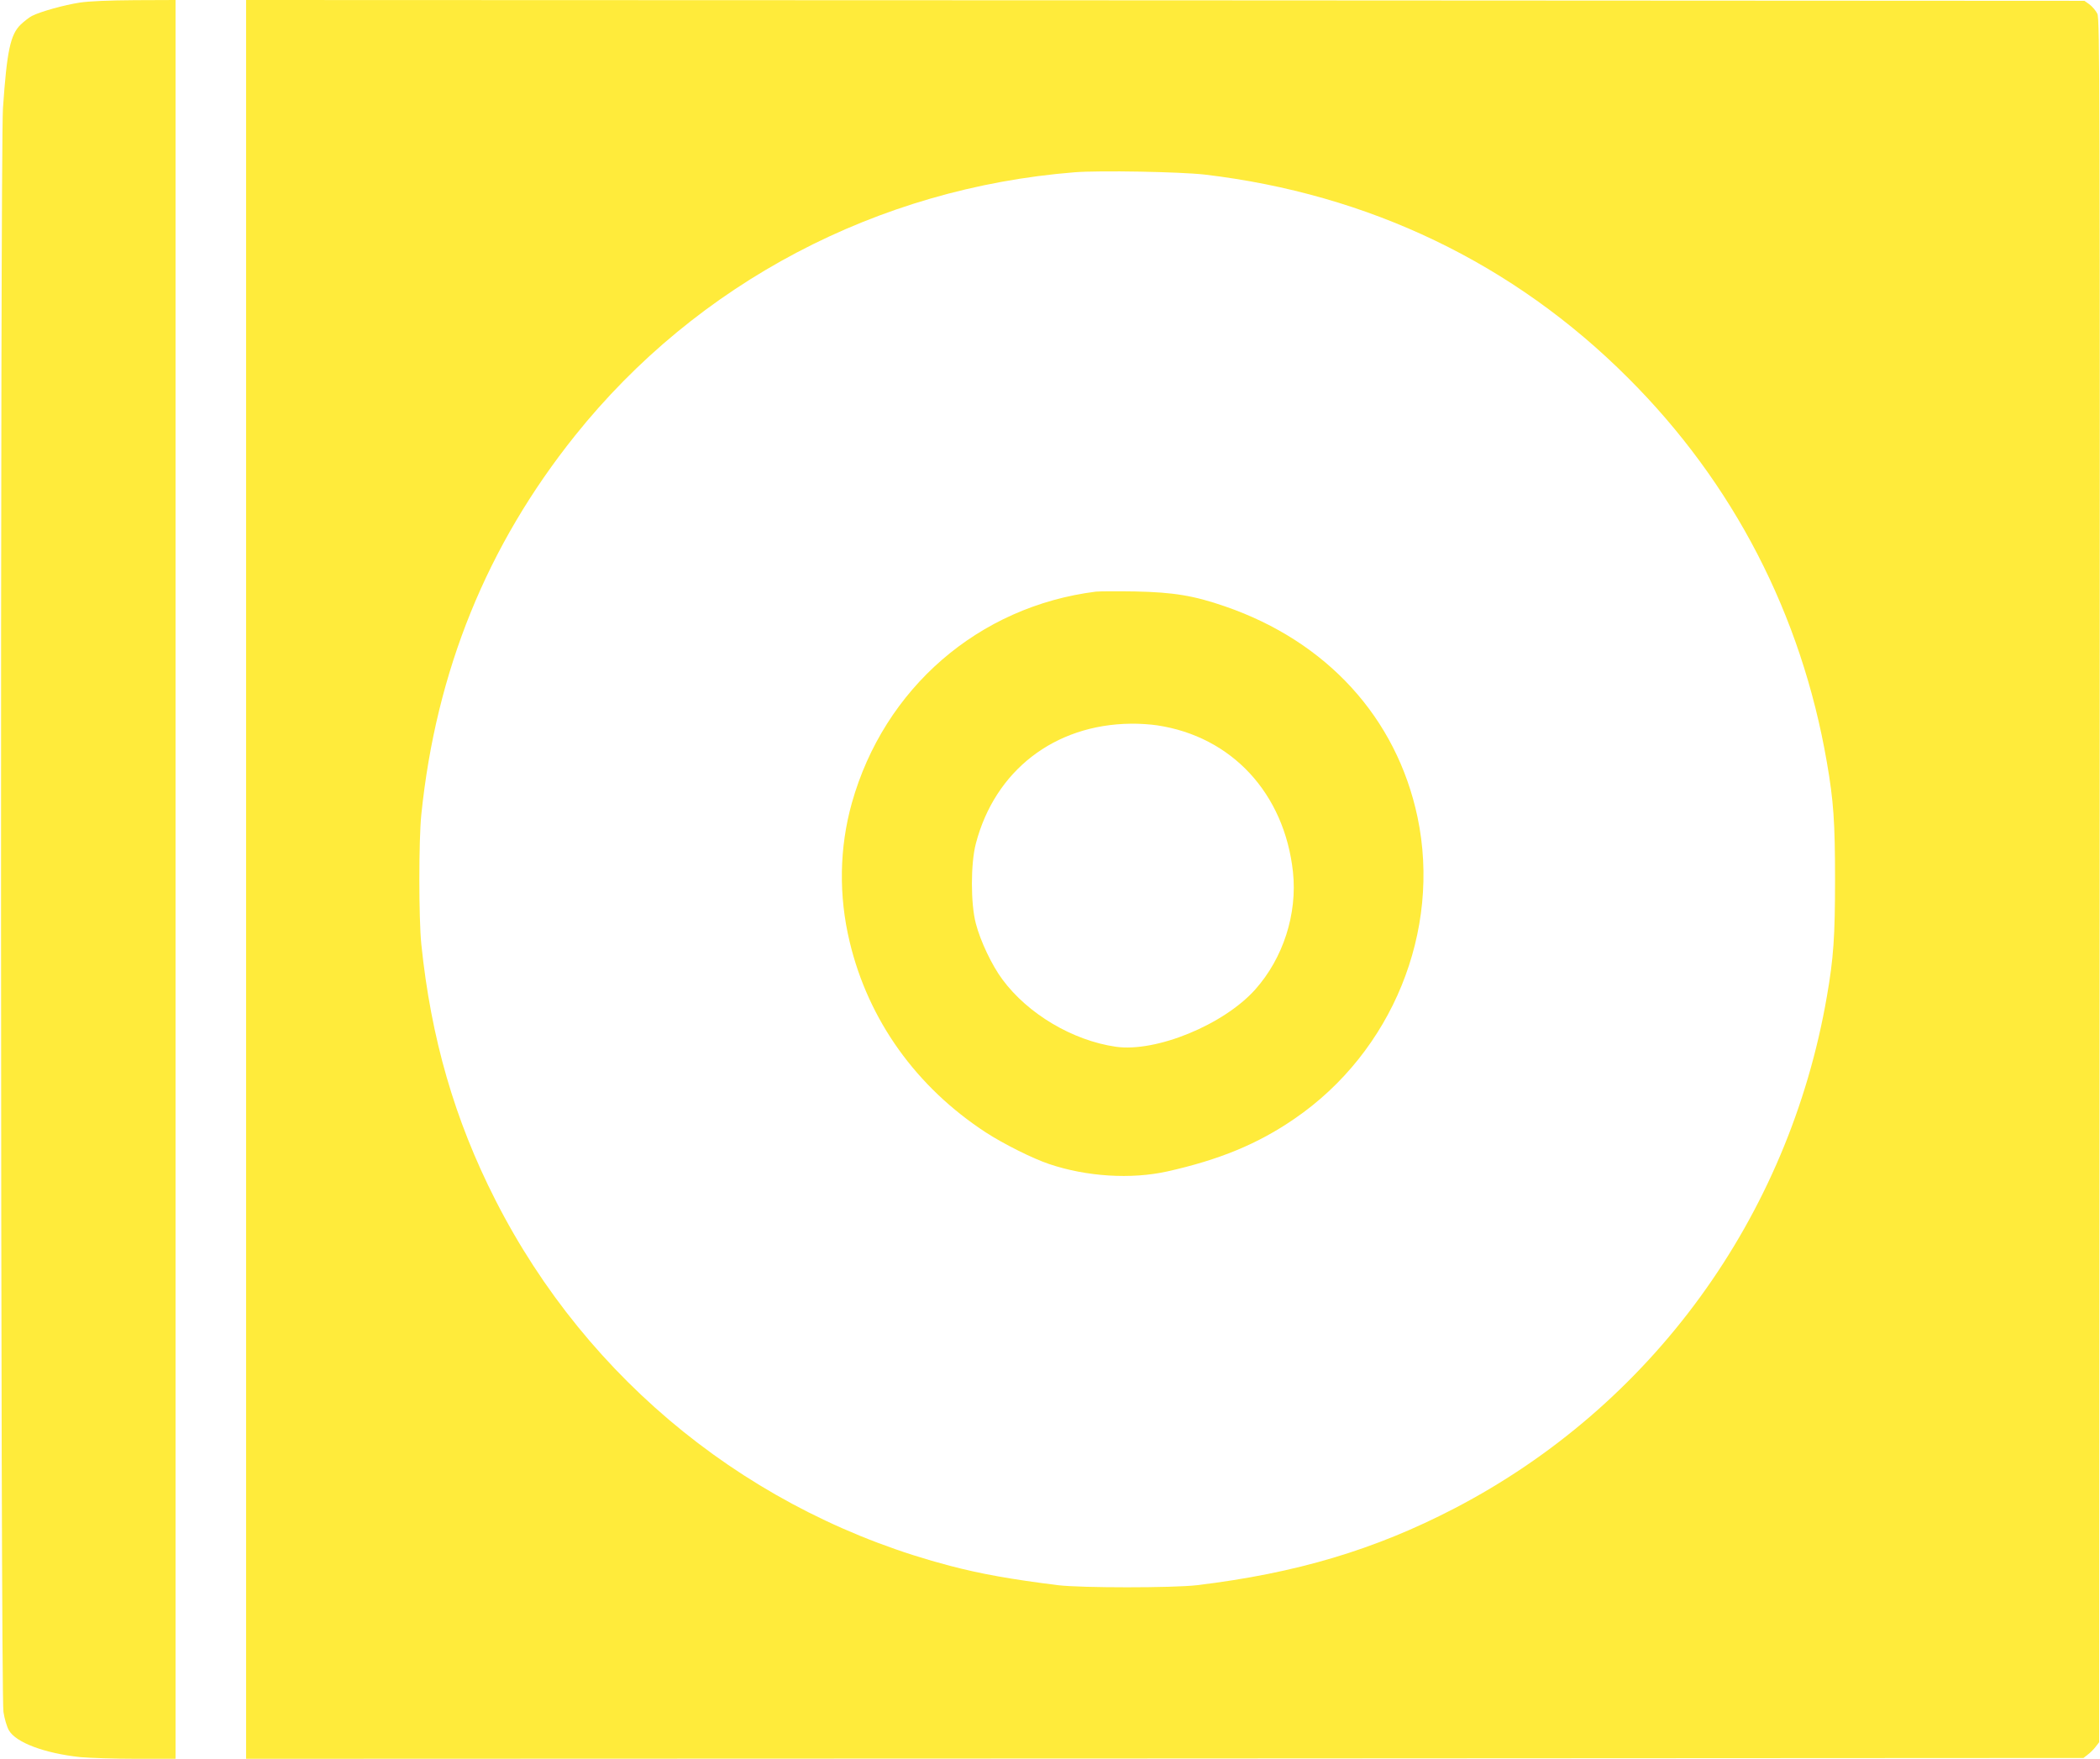
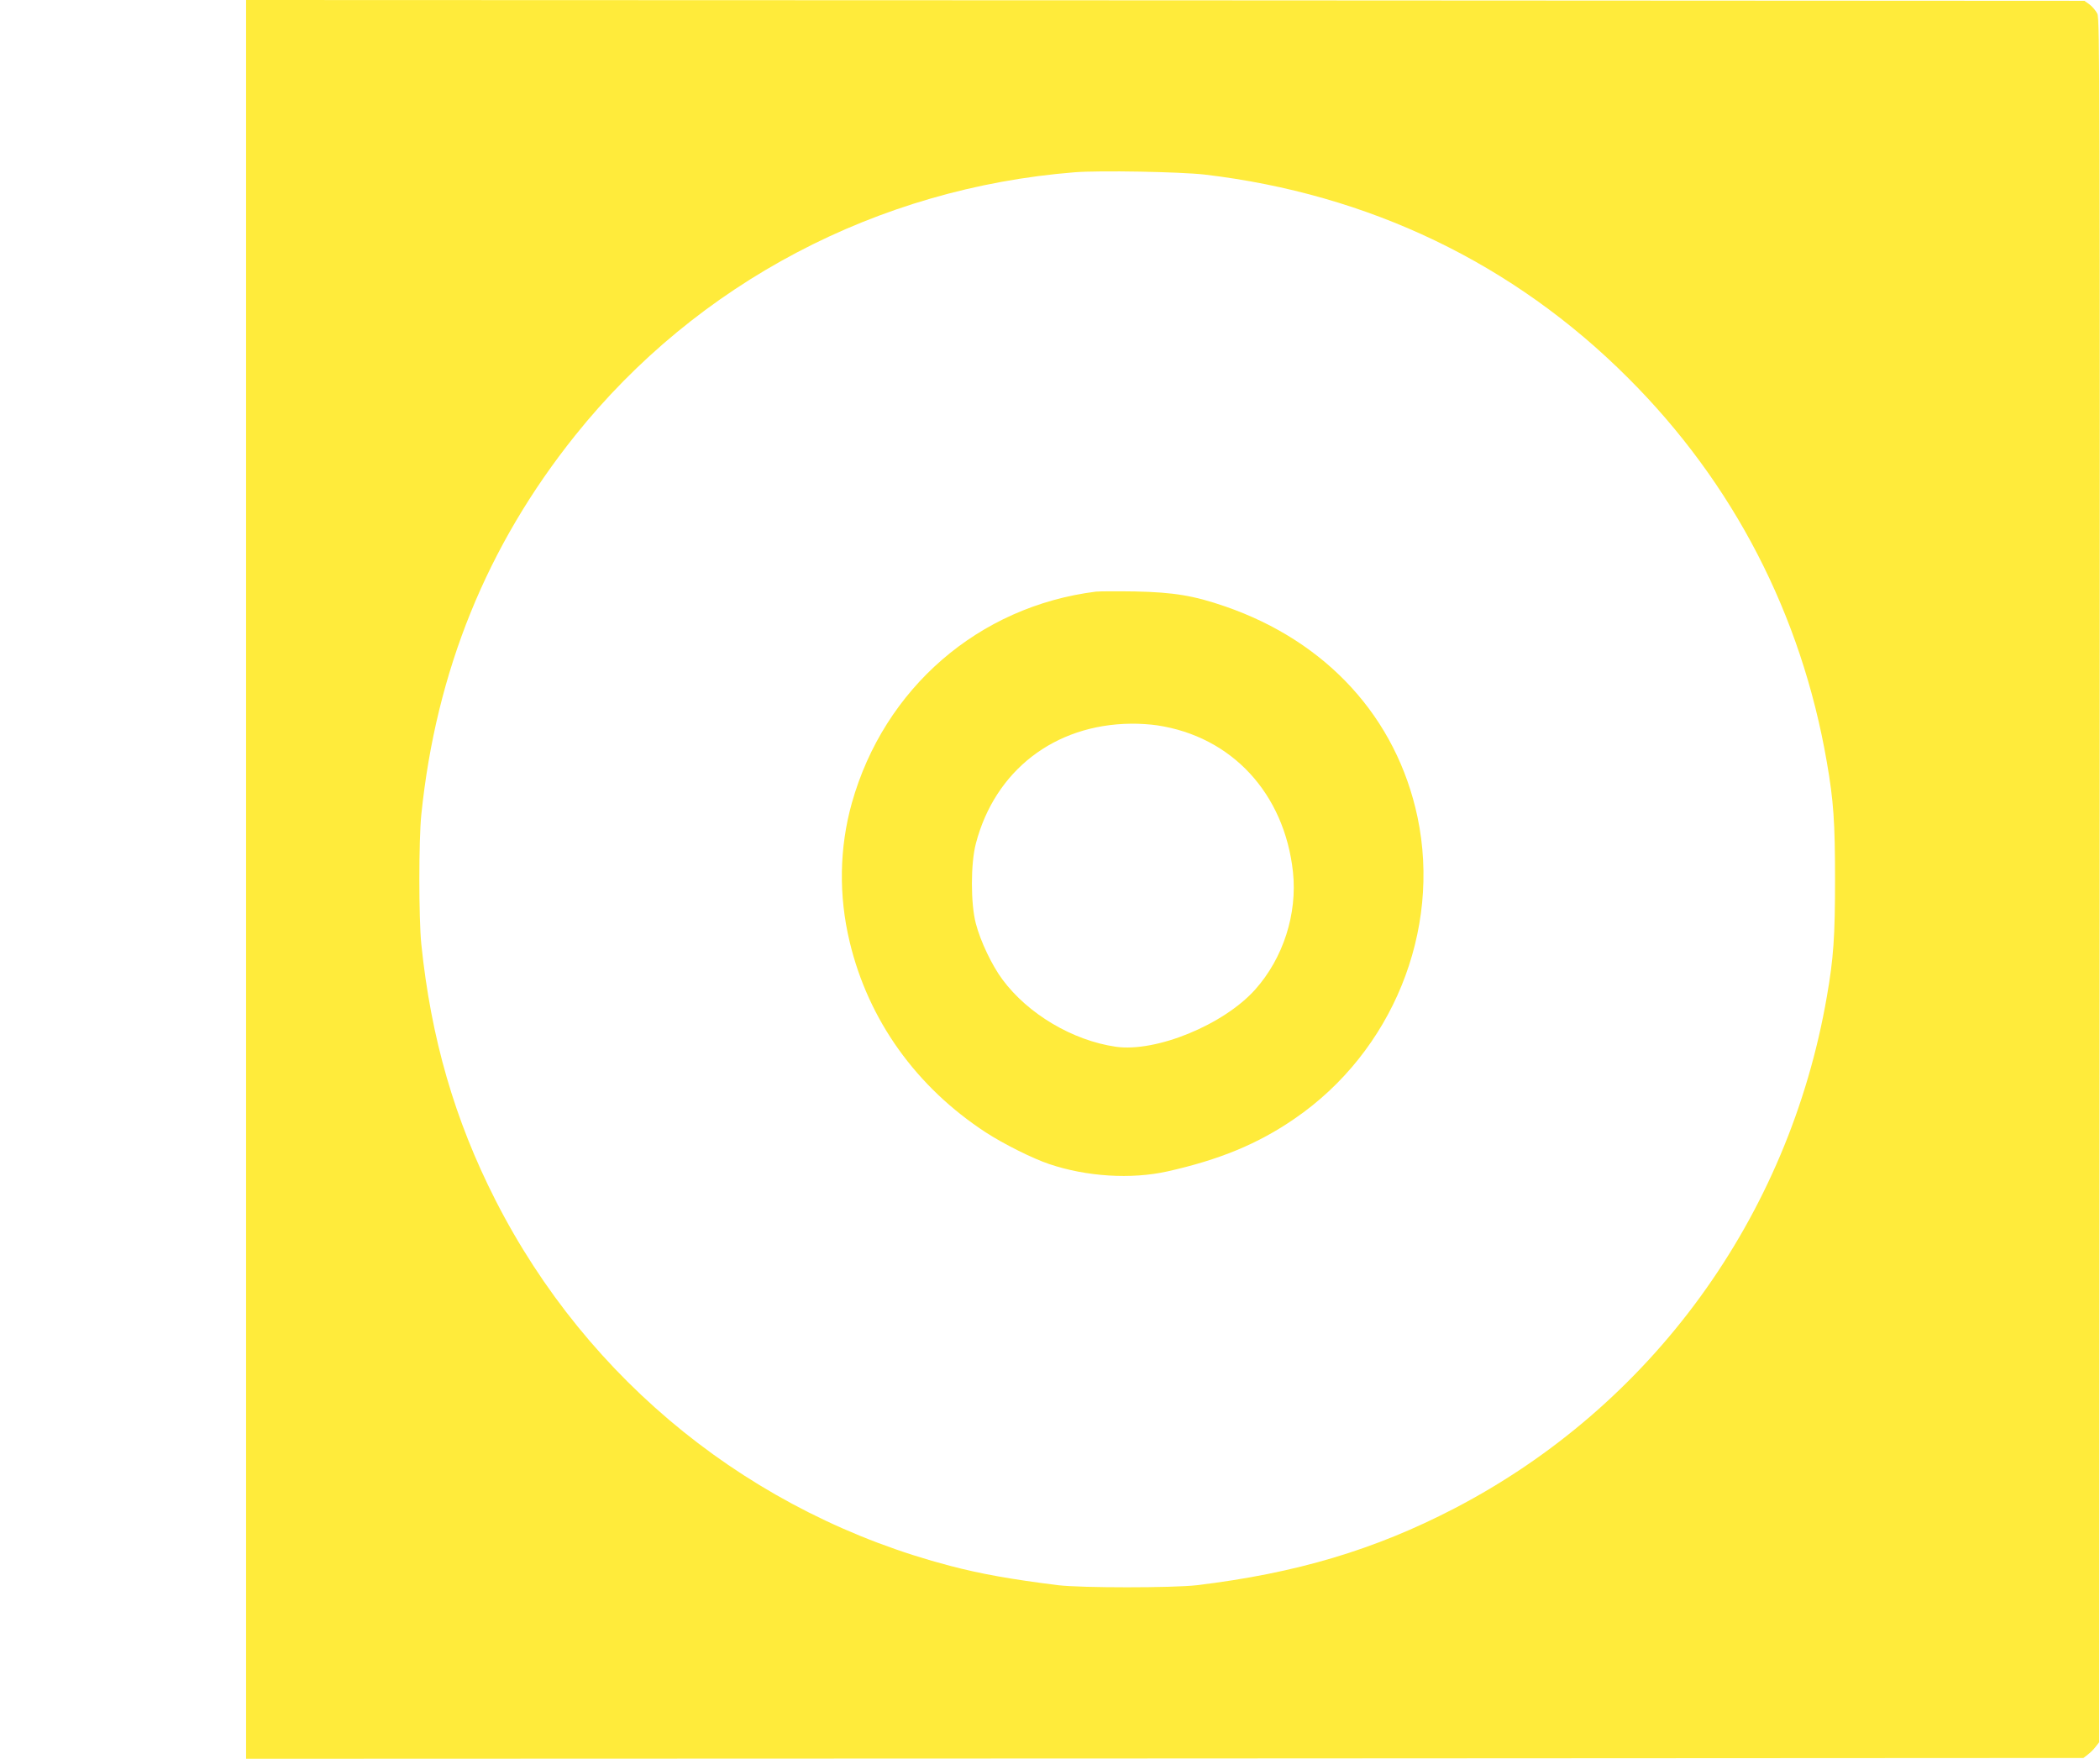
<svg xmlns="http://www.w3.org/2000/svg" version="1.0" width="1280pt" height="1072pt" viewBox="0 0 1280 1072" preserveAspectRatio="xMidYMid meet">
  <g transform="translate(0,1072) scale(0.1,-0.1)" fill="#ffeb3b" stroke="none">
-     <path d="M485 10704 c-92 -14 -237 -54 -290 -81 -16 -8 -47 -32 -68 -52 -64 -61 -85 -162 -109 -511 -17 -262 -15 -9665 3 -9774 6 -41 21 -91 33 -112 42 -75 219 -141 437 -164 56 -5 209 -10 340 -10 l239 0 0 5360 0 5360 -247 -1 c-156 -1 -281 -6 -338 -15z" />
    <path d="M1500 5360 l0 -5360 5599 2 5600 3 27 21 c15 11 37 33 48 48 l21 27 3 5251 c2 4830 1 5253 -14 5284 -9 19 -31 44 -48 57 l-31 22 -5602 3 -5603 2 0 -5360z m5842 4296 c1002 -118 1884 -541 2583 -1241 641 -640 1055 -1441 1210 -2340 41 -235 50 -367 50 -715 0 -348 -9 -480 -50 -715 -233 -1346 -1068 -2494 -2270 -3119 -485 -252 -964 -395 -1570 -468 -147 -17 -703 -17 -845 0 -289 36 -472 69 -659 118 -1204 315 -2208 1123 -2771 2229 -249 489 -393 987 -452 1560 -16 155 -16 635 0 790 90 876 400 1639 937 2310 745 931 1843 1509 3045 1605 152 12 643 3 792 -14z" />
    <path d="M6680 7114 c-716 -90 -1291 -589 -1488 -1289 -76 -272 -81 -564 -13 -846 114 -477 406 -885 831 -1162 108 -70 286 -159 385 -192 228 -77 499 -94 720 -45 317 71 551 167 775 321 596 408 896 1145 750 1839 -128 605 -552 1070 -1173 1284 -191 66 -314 86 -547 91 -113 2 -221 1 -240 -1z m373 -815 c455 -68 776 -415 828 -894 27 -255 -59 -524 -230 -716 -192 -215 -604 -384 -850 -349 -262 38 -535 199 -691 410 -64 86 -134 233 -162 341 -32 120 -32 366 0 487 116 445 479 726 945 731 49 1 121 -4 160 -10z" />
  </g>
</svg>